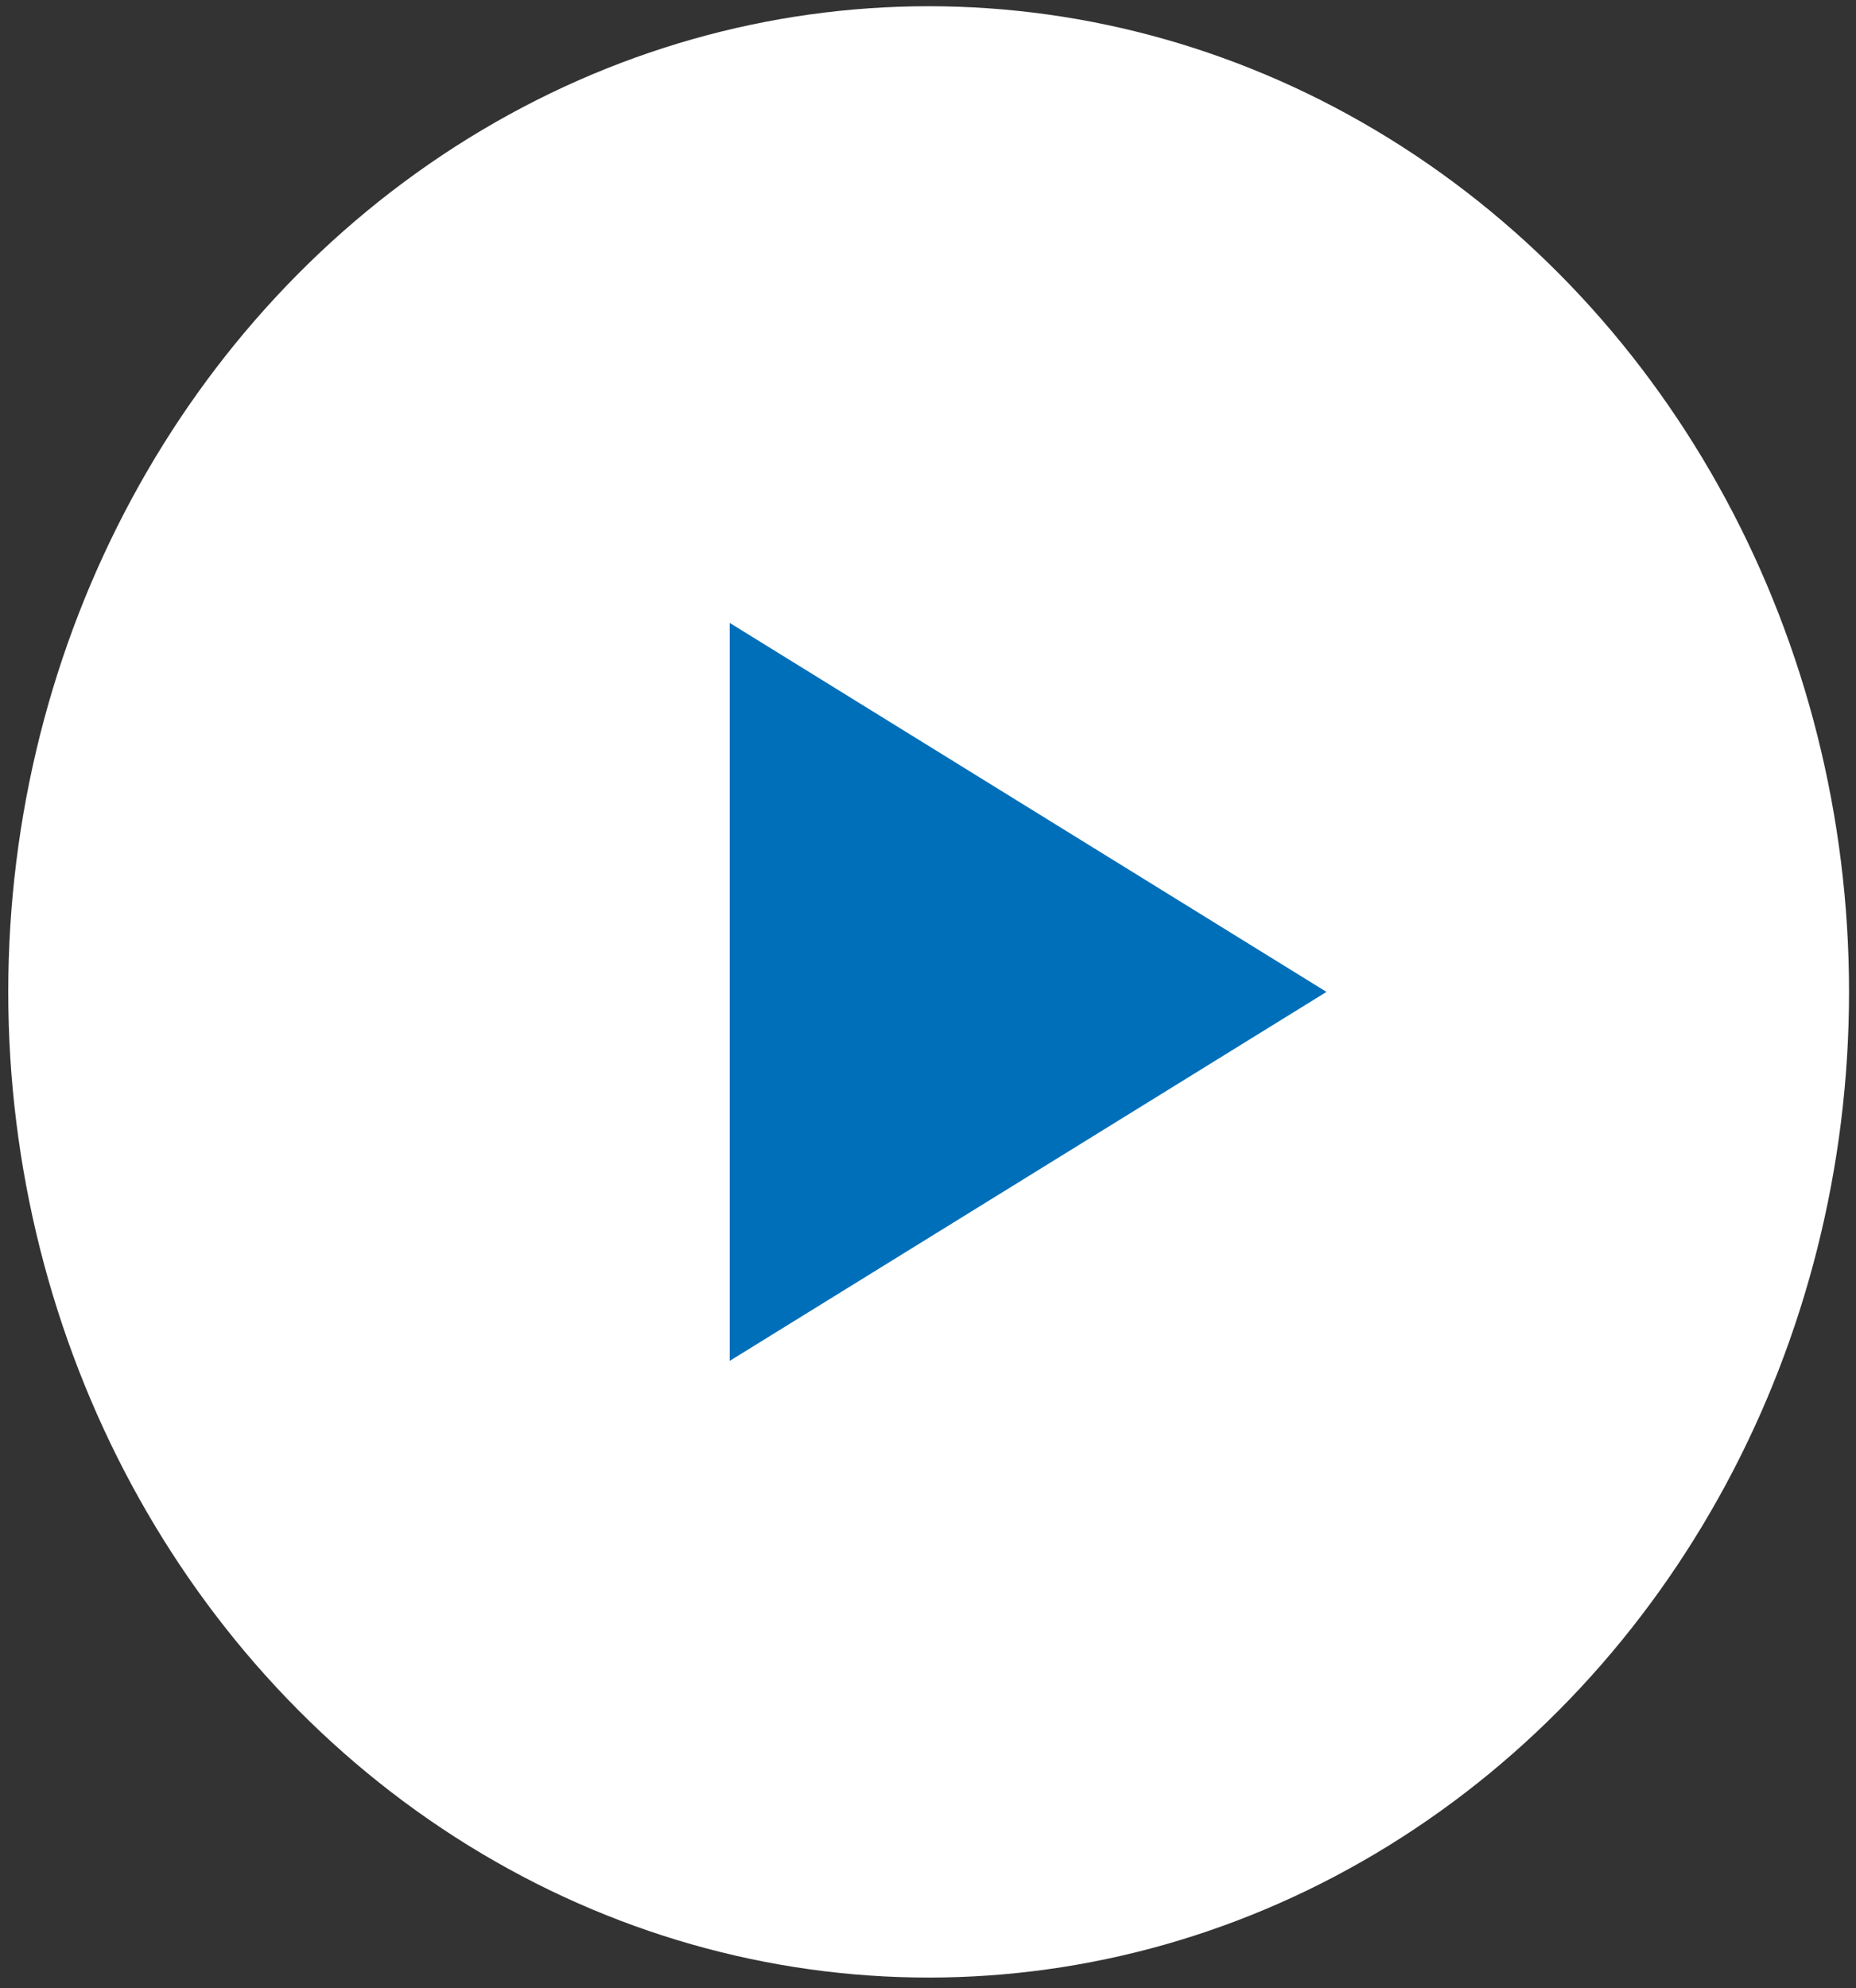
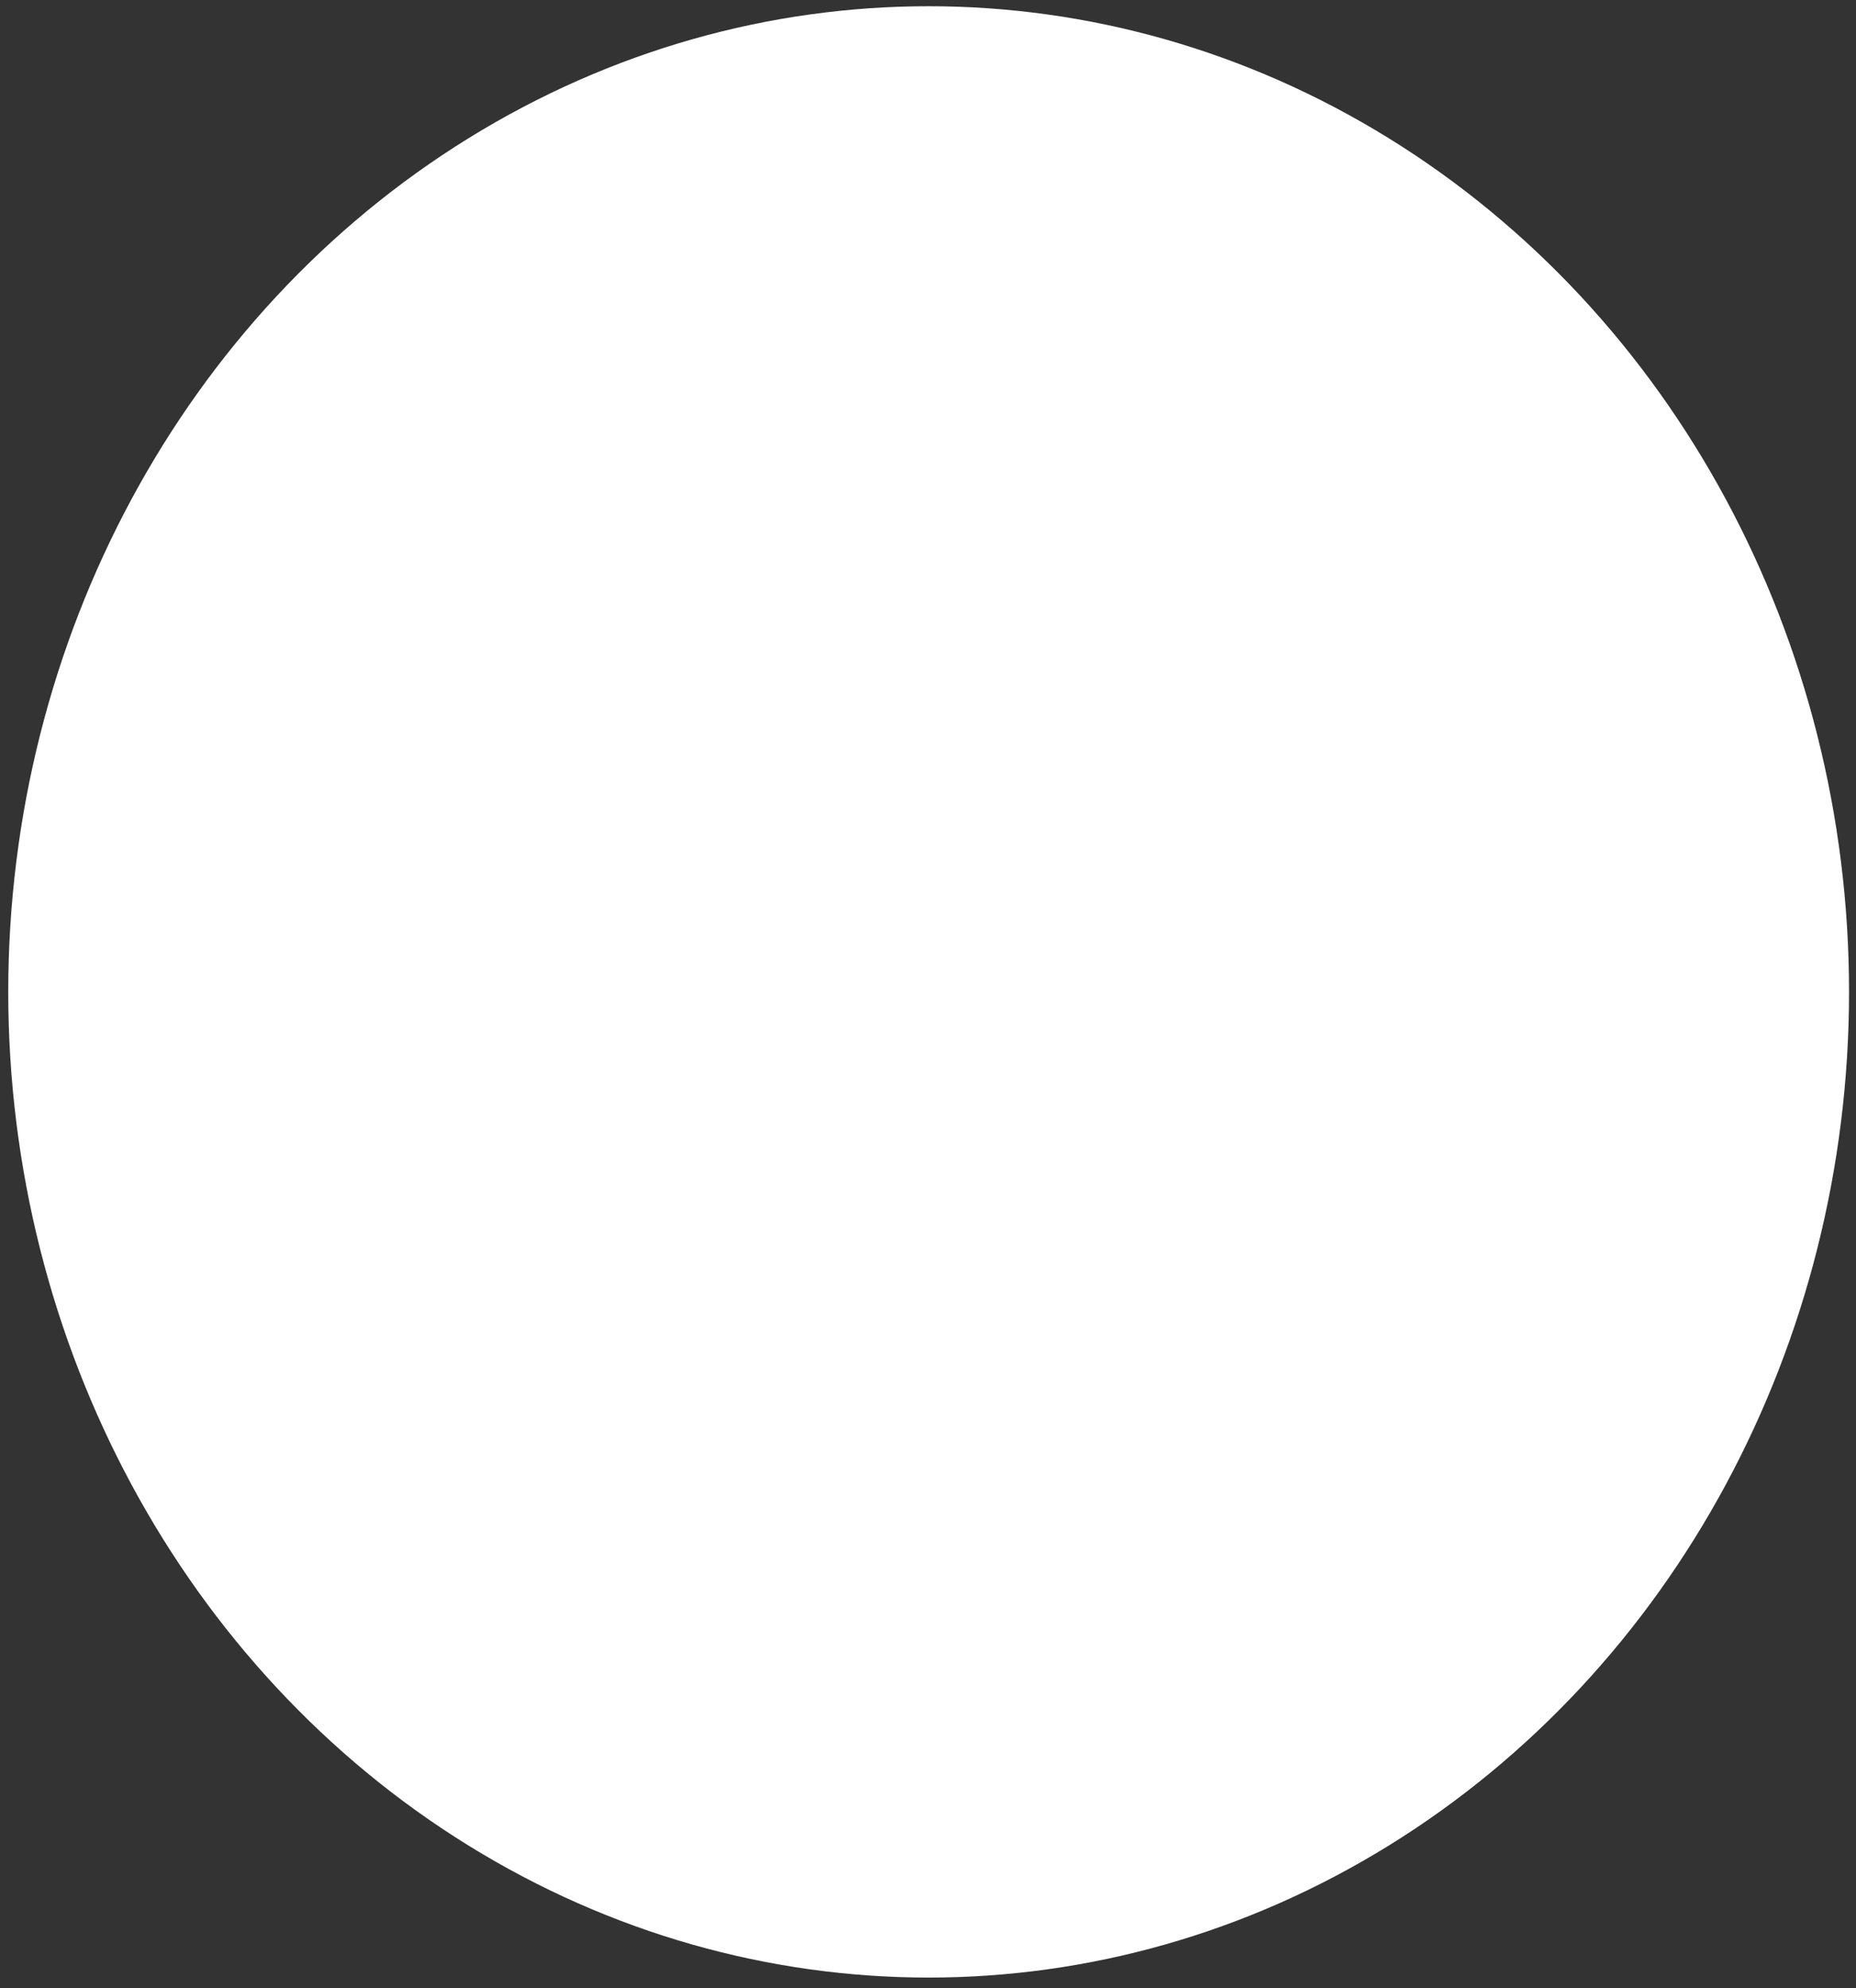
<svg xmlns="http://www.w3.org/2000/svg" width="141" height="151" viewBox="0 0 141 151" fill="none">
  <rect x="0" y="0" width="141" height="151" fill="#333333" stroke="none" />
  <ellipse cx="70.549" cy="75.332" rx="69.922" ry="74.859" fill="white" />
-   <path d="M100.773 75.332L55.437 103.355L55.437 47.309L100.773 75.332Z" fill="#006FBA" />
</svg>